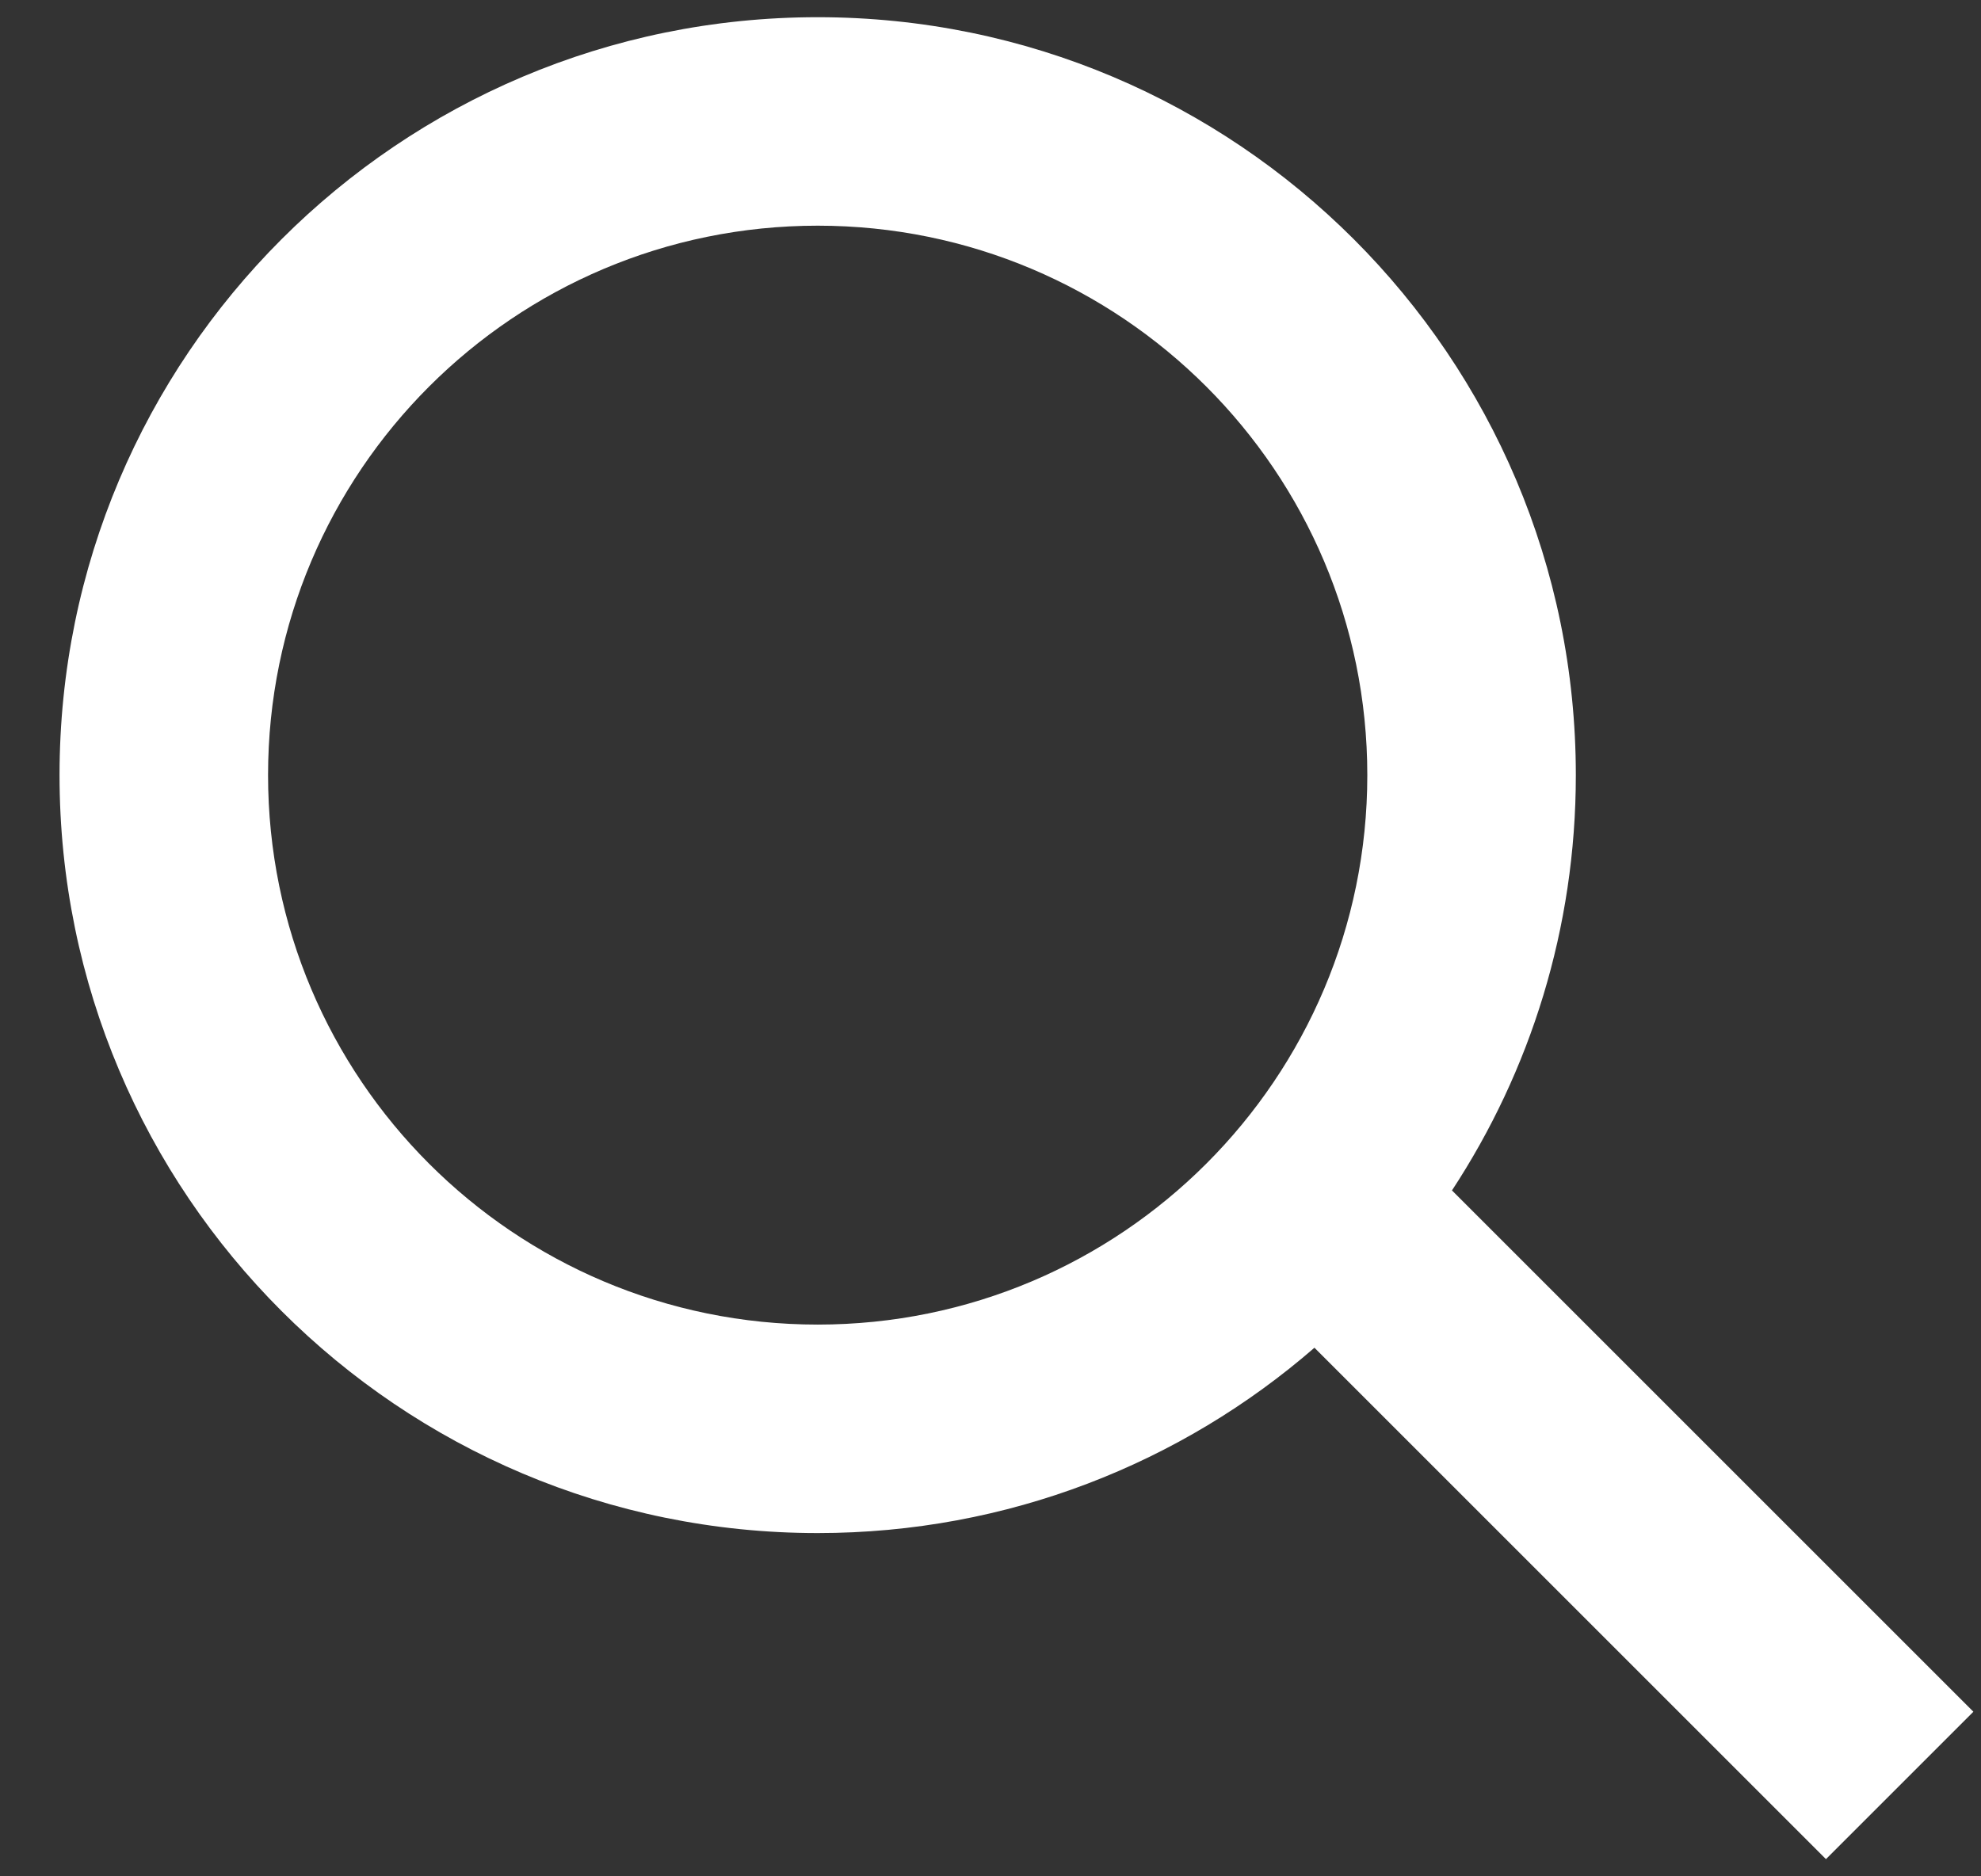
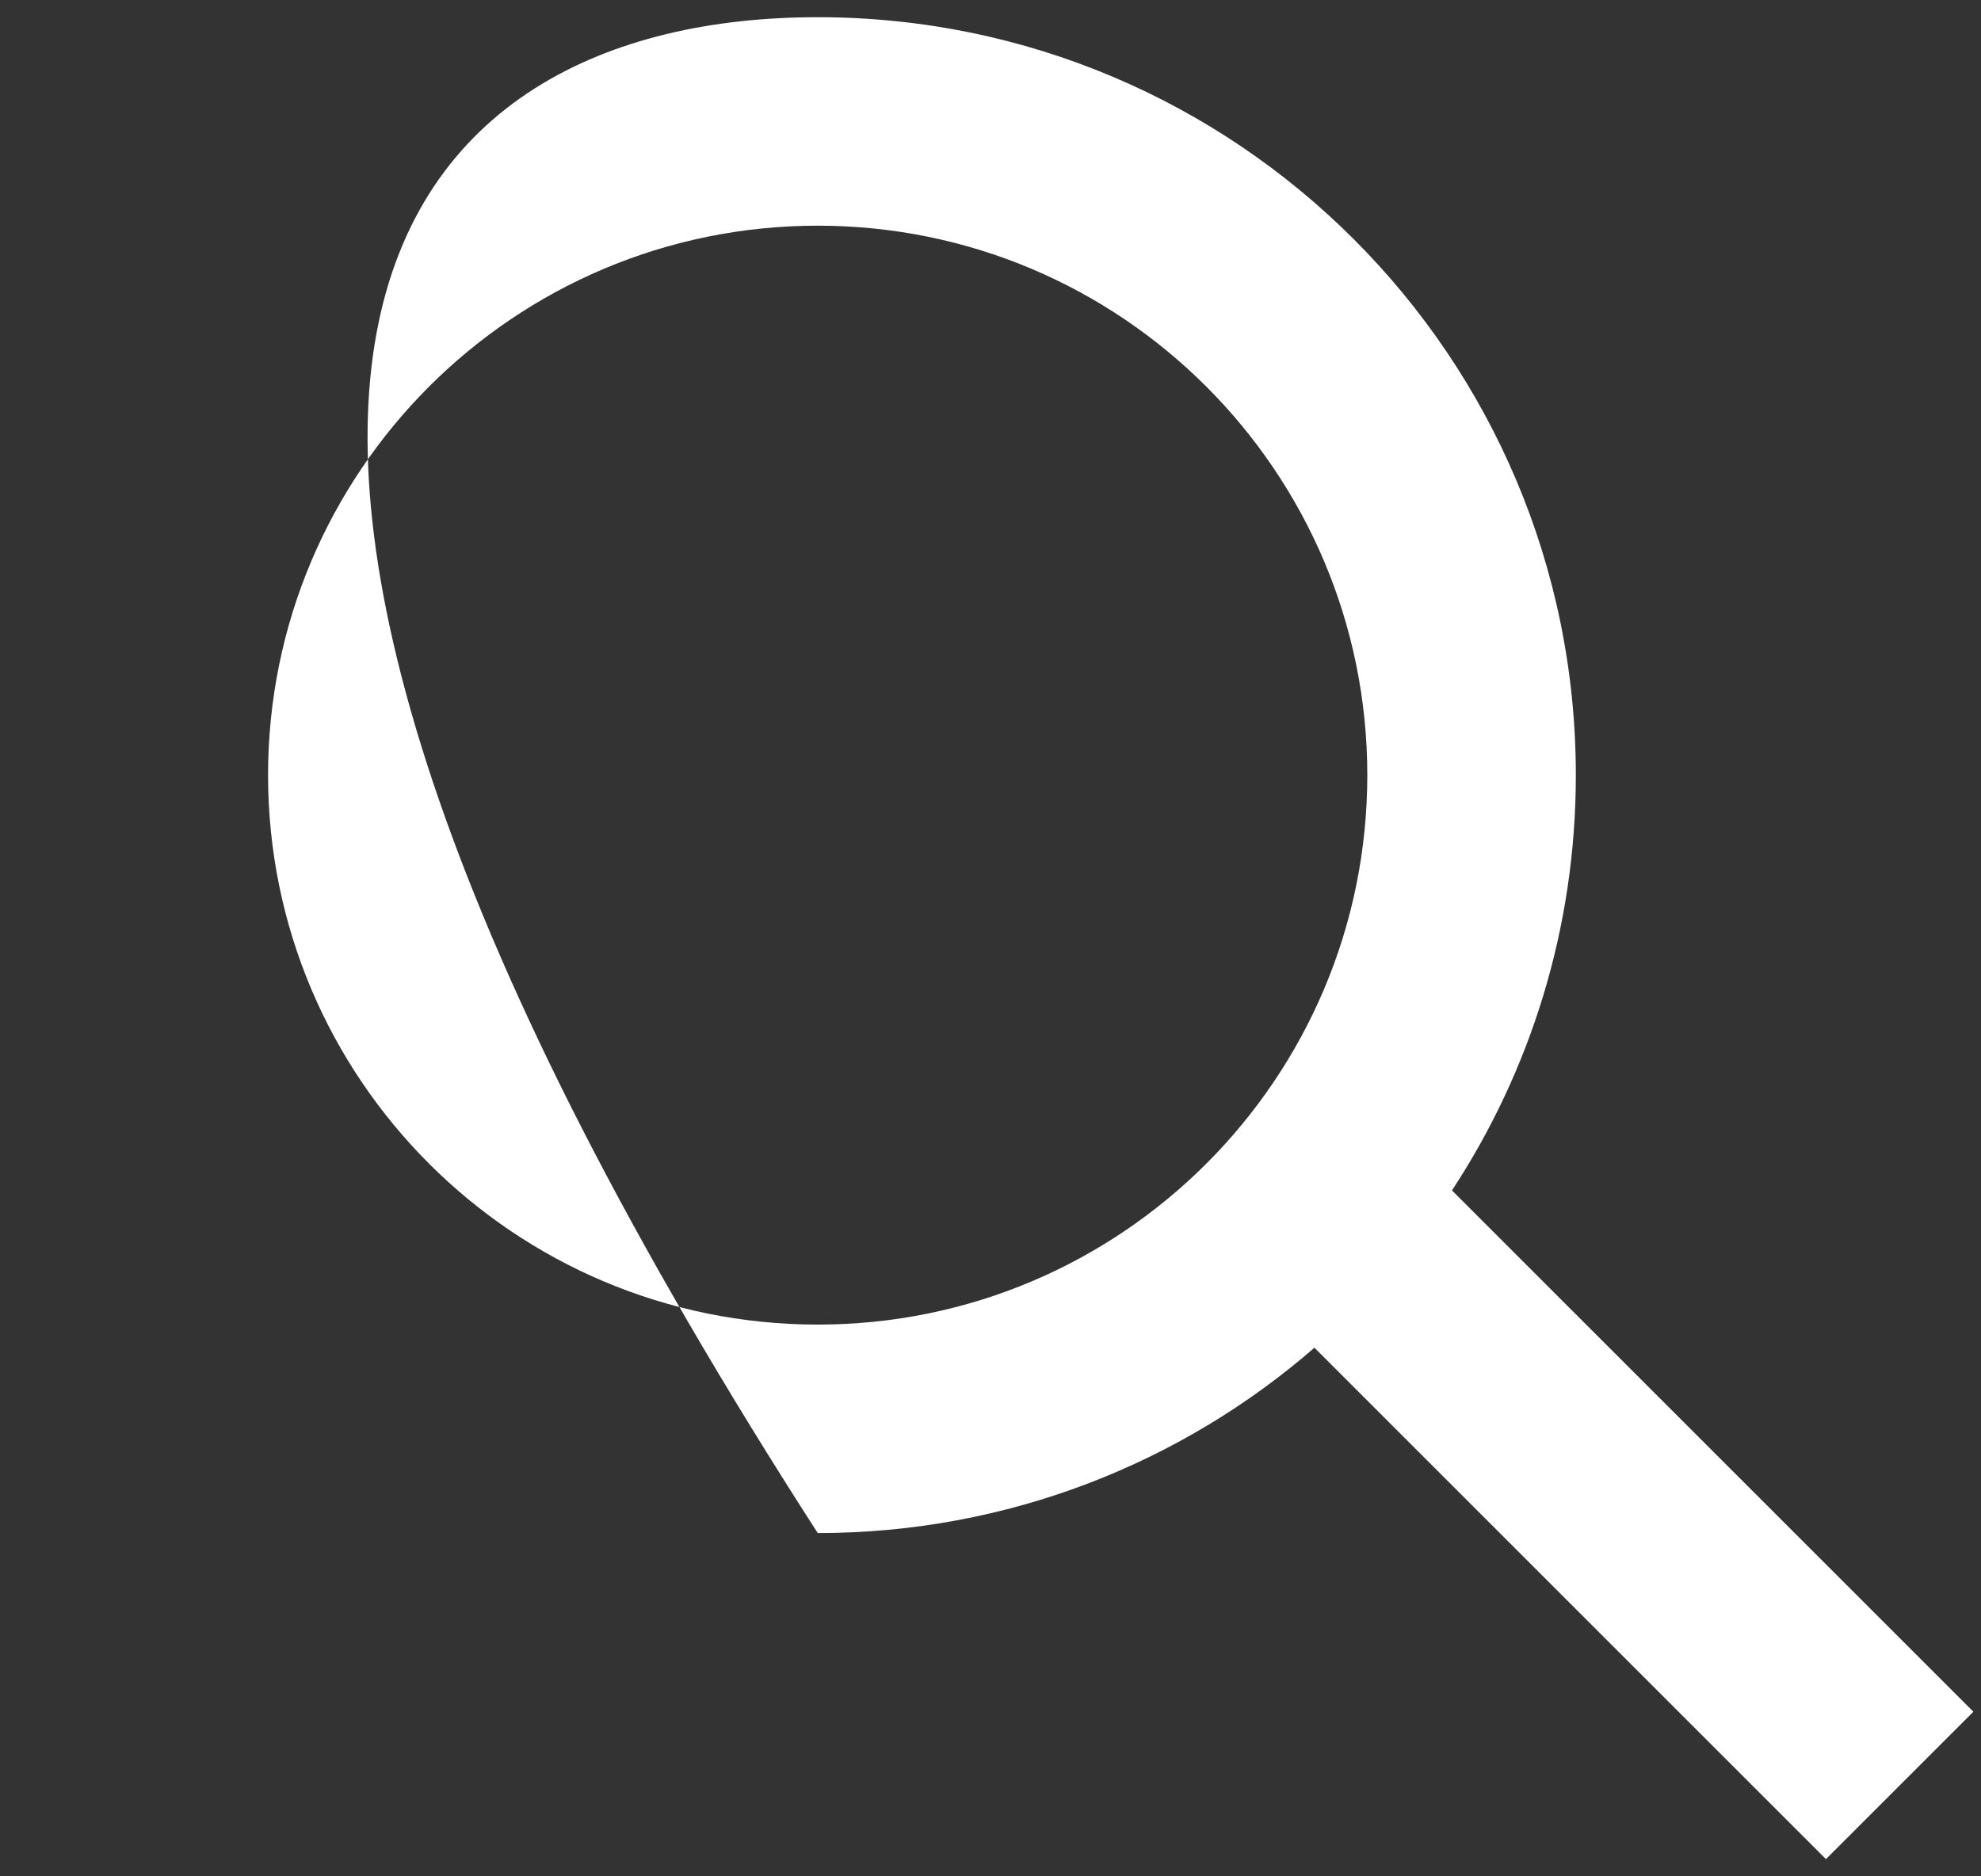
<svg xmlns="http://www.w3.org/2000/svg" width="19" height="18" viewBox="0 0 19 18" fill="none">
  <rect x="0" y="0" width="19" height="18" fill="#333333" stroke="none" />
-   <path fill-rule="evenodd" clip-rule="evenodd" d="M13.114 7.436C13.114 10.347 10.754 12.707 7.843 12.707C4.931 12.707 2.571 10.347 2.571 7.436C2.571 4.525 4.931 2.165 7.843 2.165C10.754 2.165 13.114 4.525 13.114 7.436ZM12.607 12.929C11.331 14.037 9.665 14.707 7.843 14.707C3.827 14.707 0.571 11.452 0.571 7.436C0.571 3.42 3.827 0.165 7.843 0.165C11.858 0.165 15.114 3.42 15.114 7.436C15.114 8.907 14.677 10.276 13.926 11.42L18.927 16.421L17.513 17.835L12.607 12.929Z" fill="white" />
+   <path fill-rule="evenodd" clip-rule="evenodd" d="M13.114 7.436C13.114 10.347 10.754 12.707 7.843 12.707C4.931 12.707 2.571 10.347 2.571 7.436C2.571 4.525 4.931 2.165 7.843 2.165C10.754 2.165 13.114 4.525 13.114 7.436ZM12.607 12.929C11.331 14.037 9.665 14.707 7.843 14.707C0.571 3.42 3.827 0.165 7.843 0.165C11.858 0.165 15.114 3.42 15.114 7.436C15.114 8.907 14.677 10.276 13.926 11.42L18.927 16.421L17.513 17.835L12.607 12.929Z" fill="white" />
</svg>